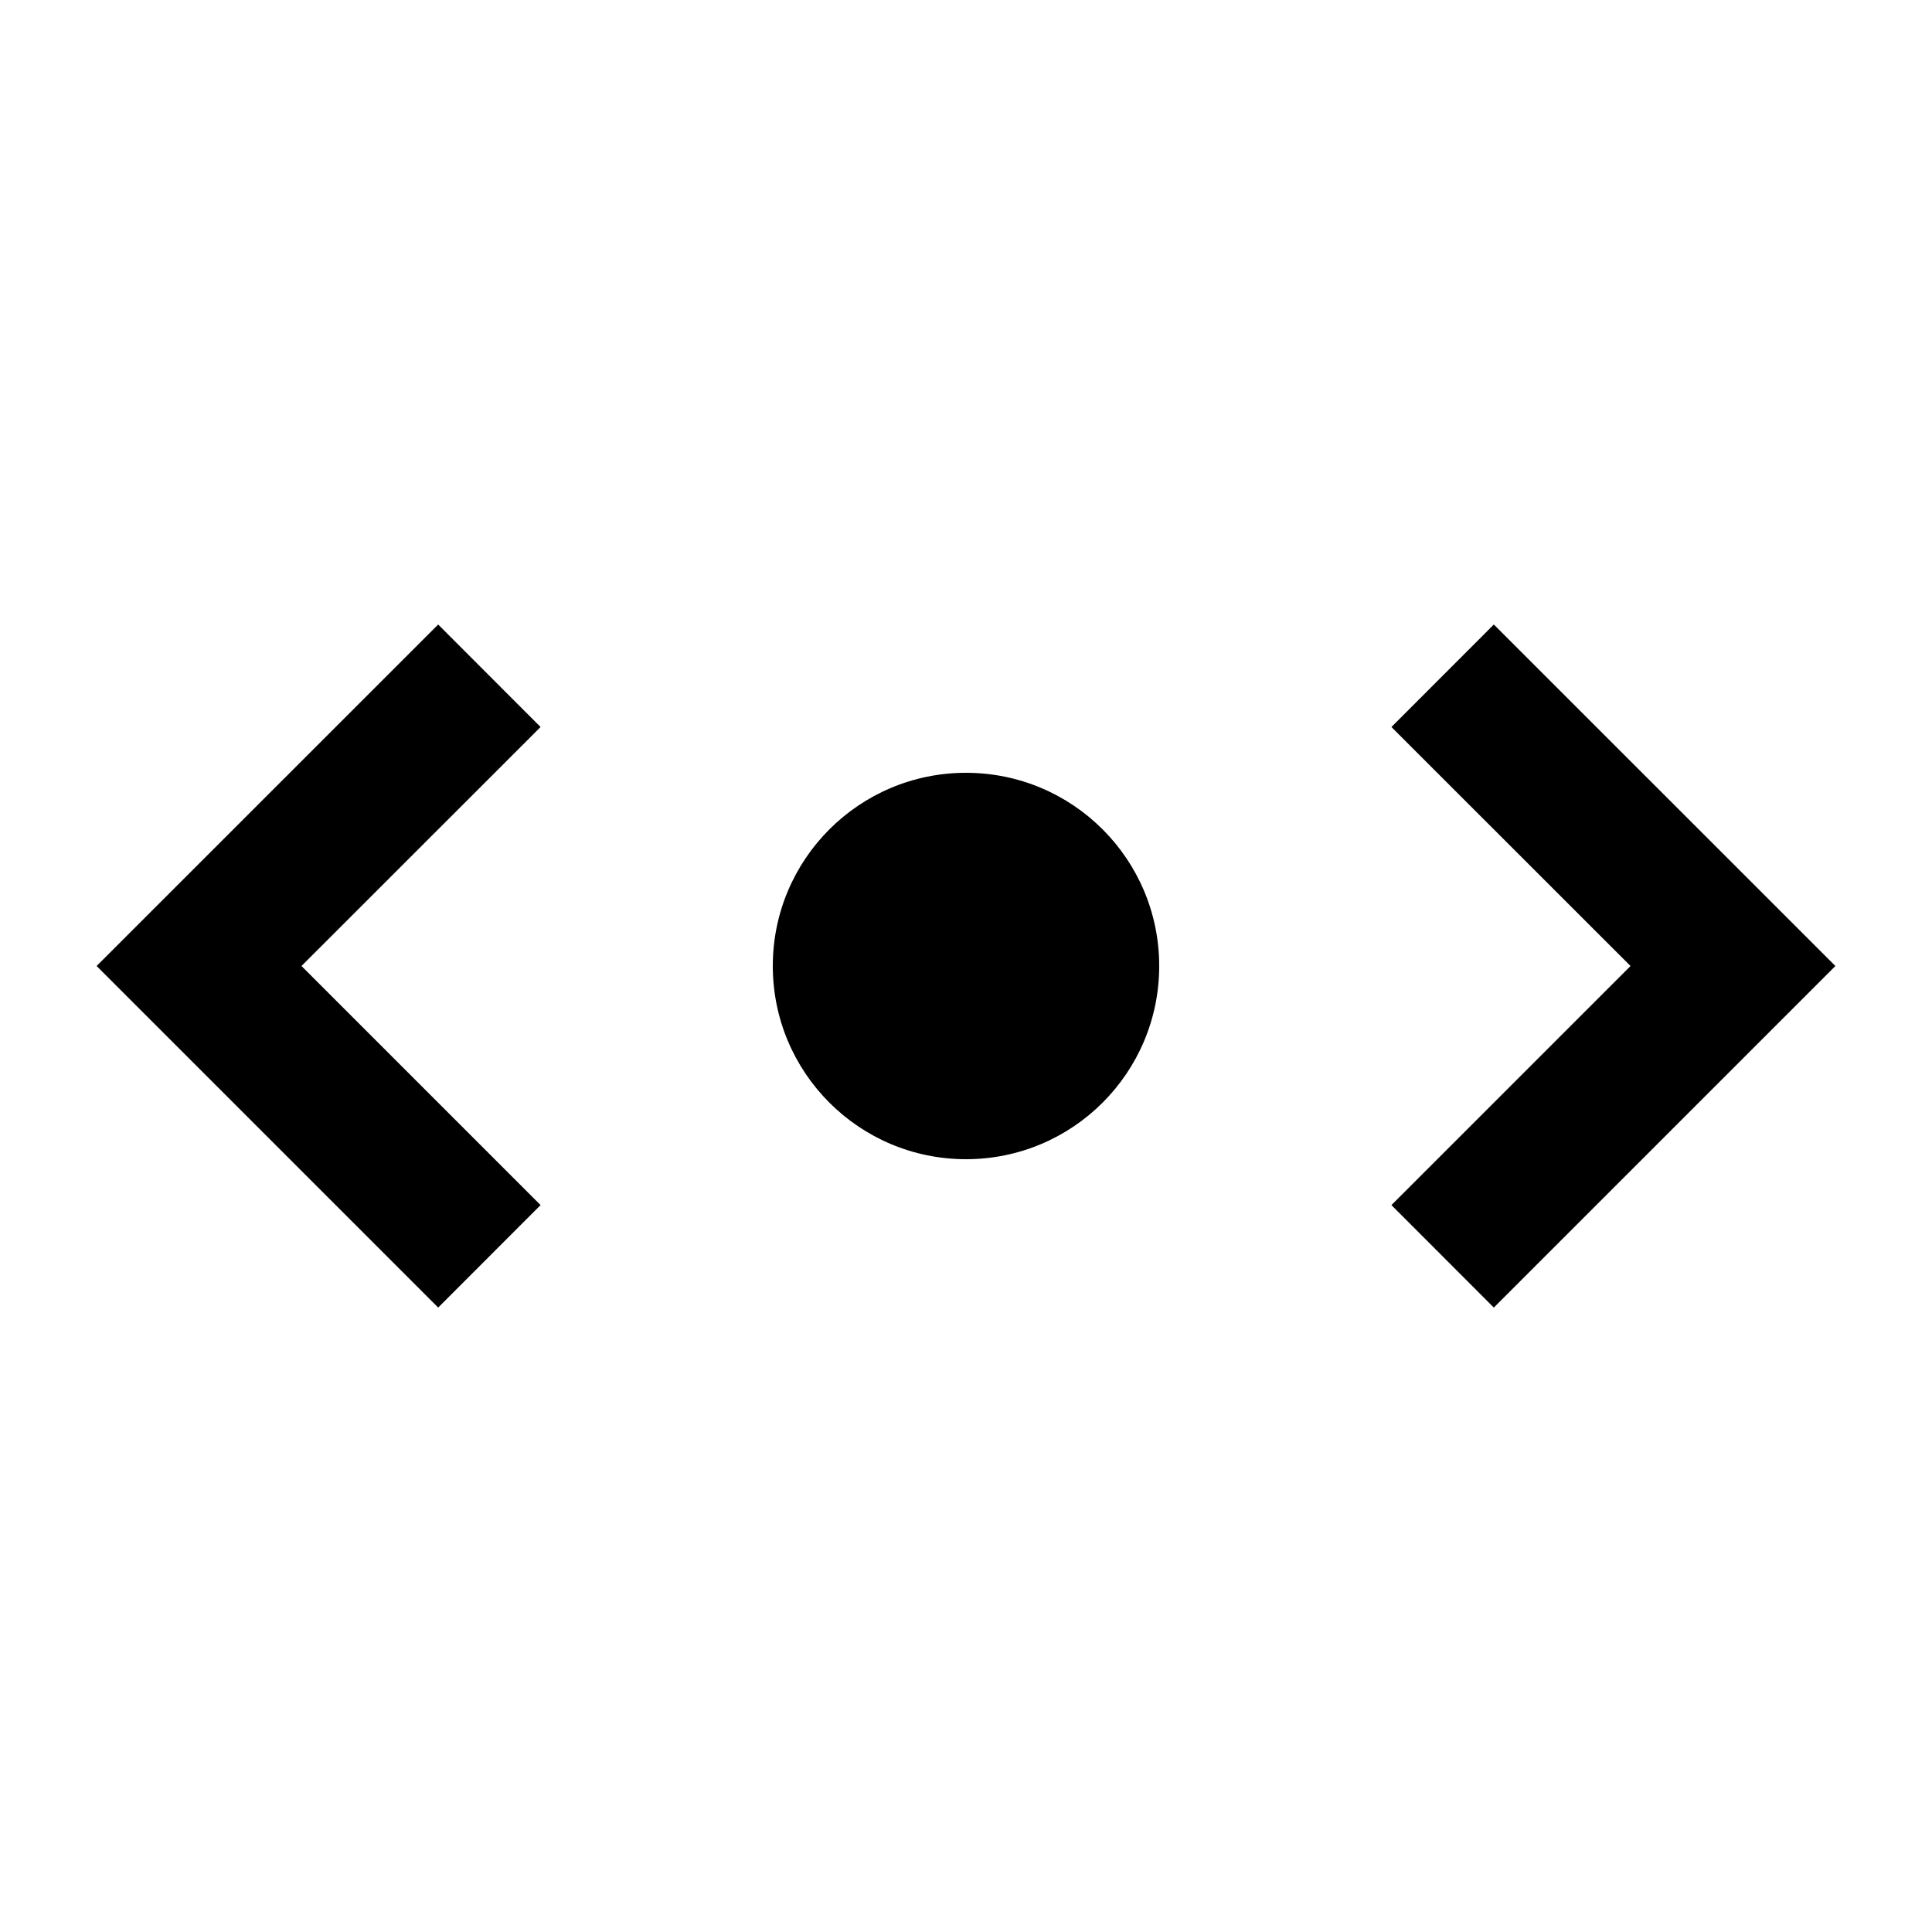
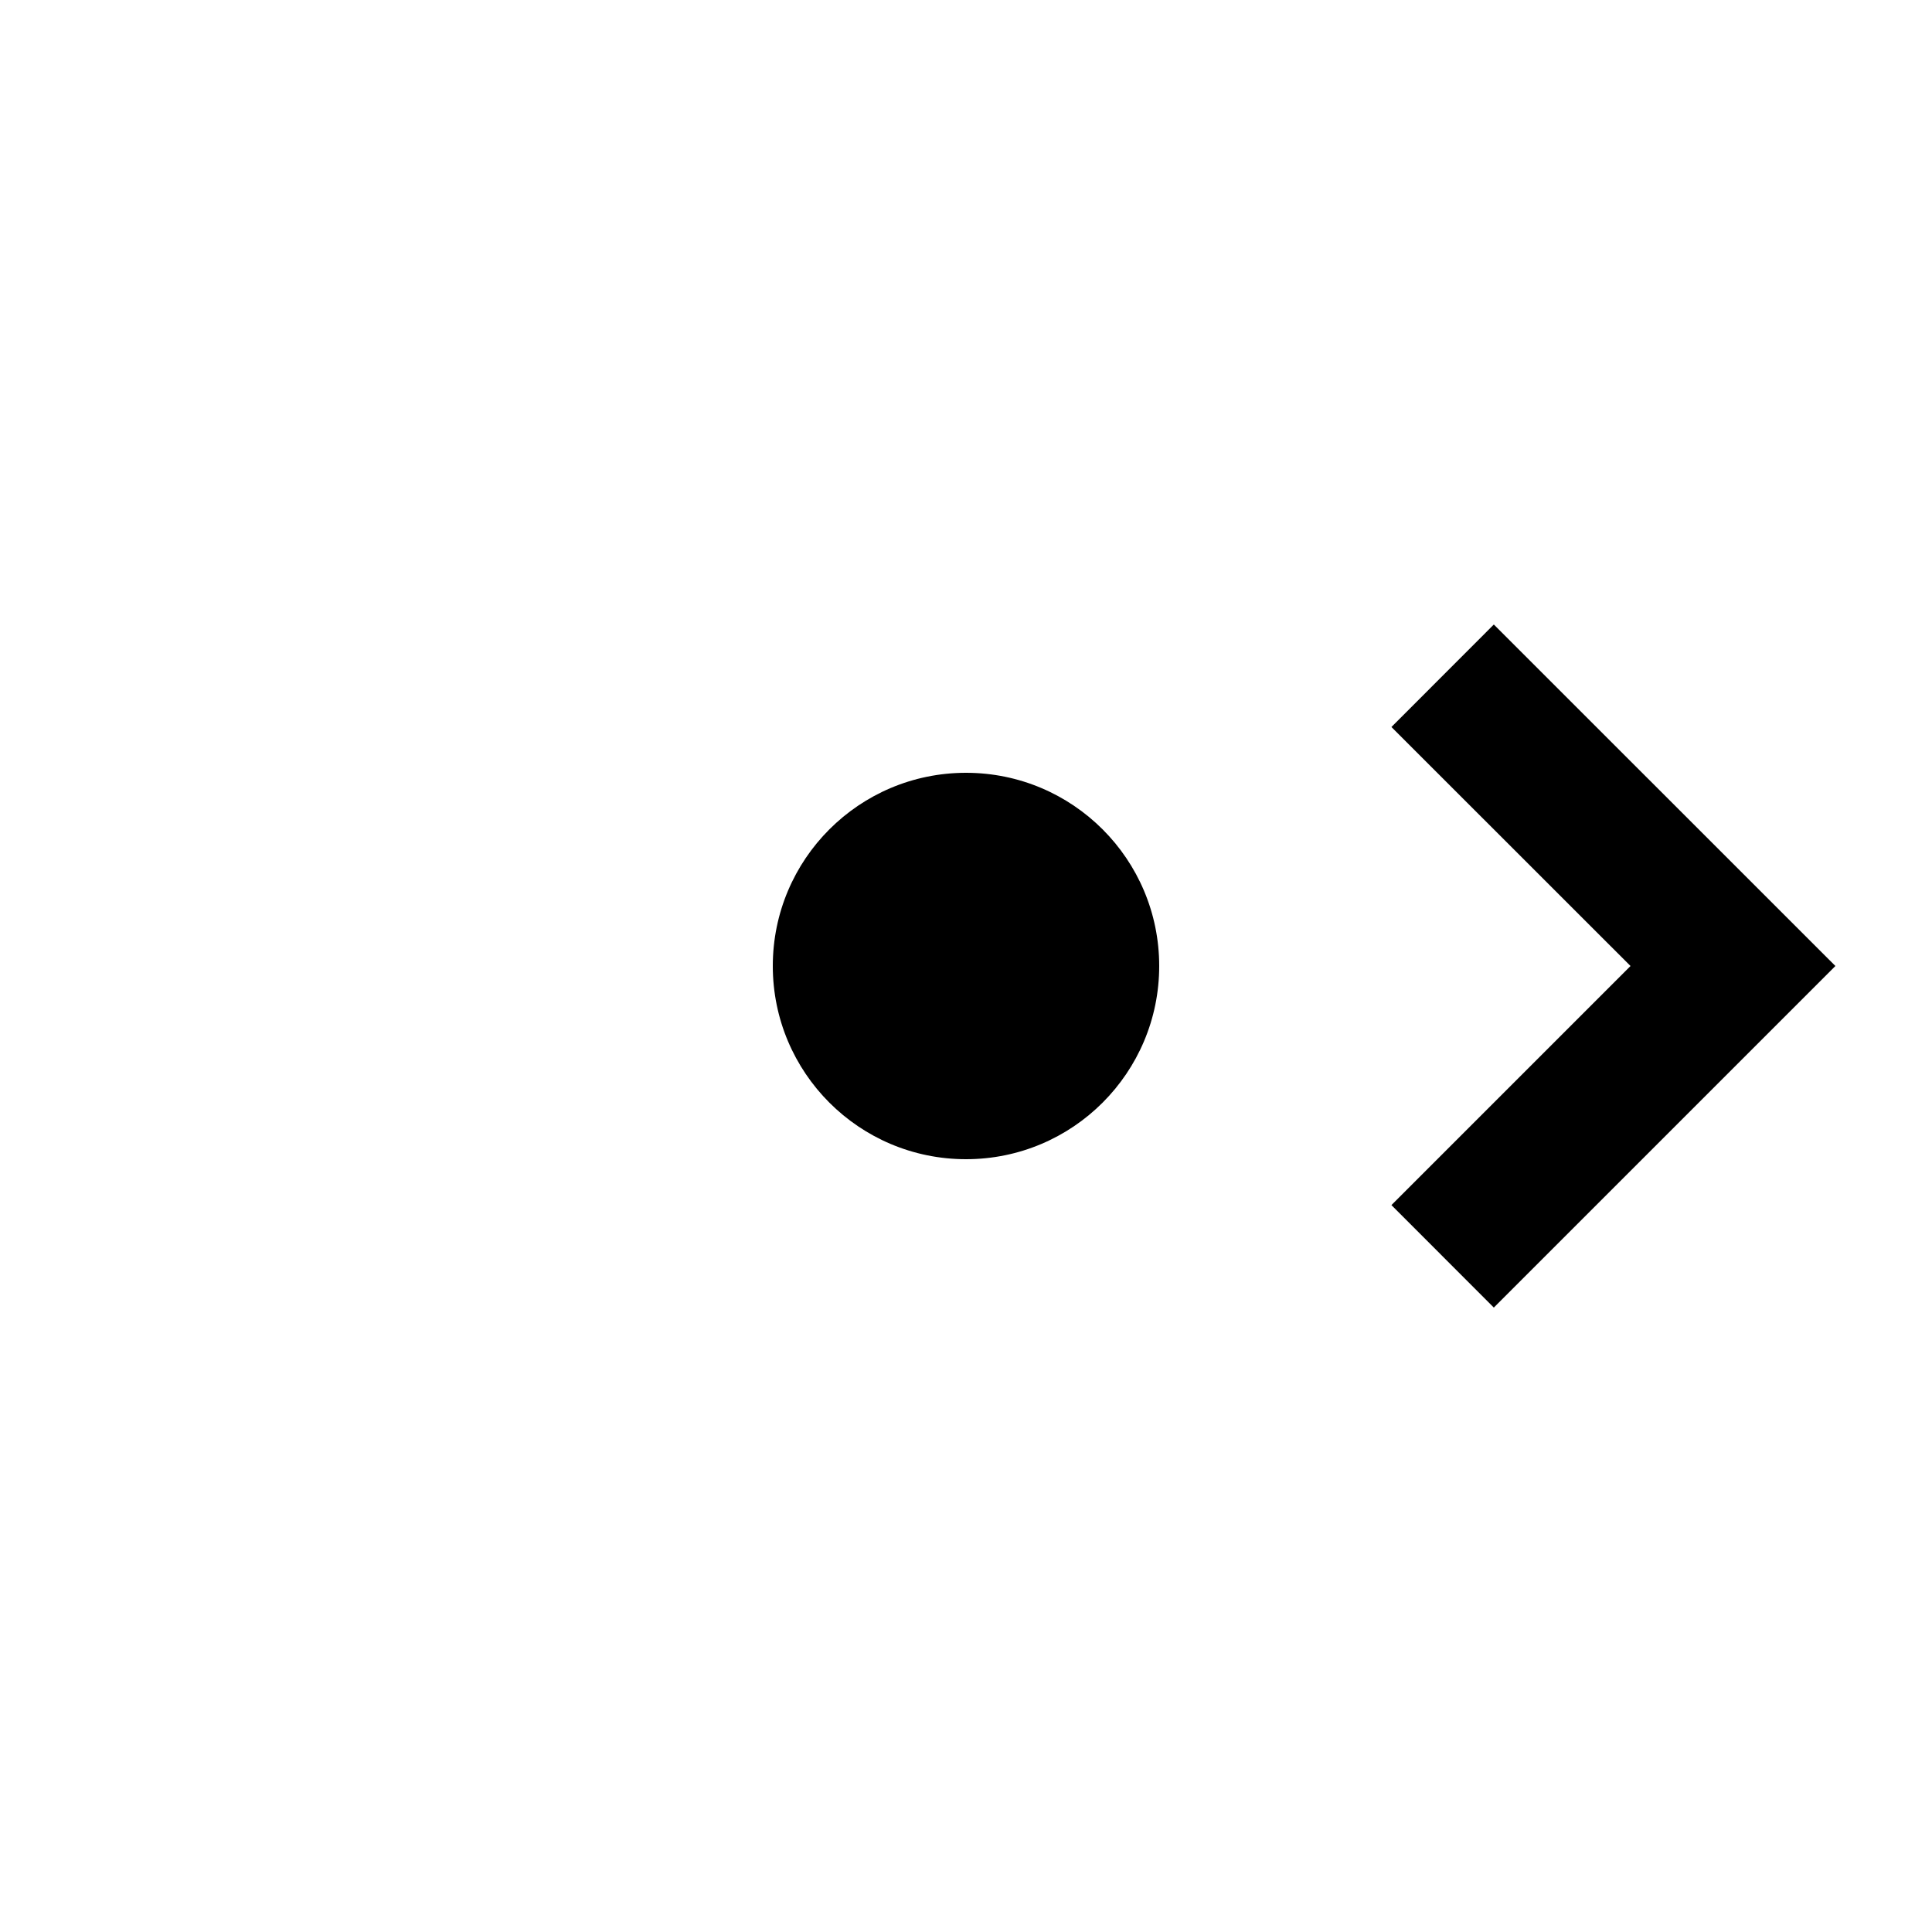
<svg xmlns="http://www.w3.org/2000/svg" focusable="false" role="img" aria-hidden="true" fill="currentColor" width="20px" height="20px" viewBox="0 0 20 20">
  <path d="M12 10C12 11.105 11.105 12 10 12C8.895 12 8 11.105 8 10C8 8.895 8.895 8 10 8C11.105 8 12 8.895 12 10Z" />
  <path d="M19 10L15.464 13.536L14.404 12.475L16.879 10L14.404 7.526L15.464 6.465L19 10Z" />
-   <path d="M1 10L4.536 6.465L5.596 7.526L3.121 10L5.596 12.475L4.536 13.536L1 10Z" />
</svg>